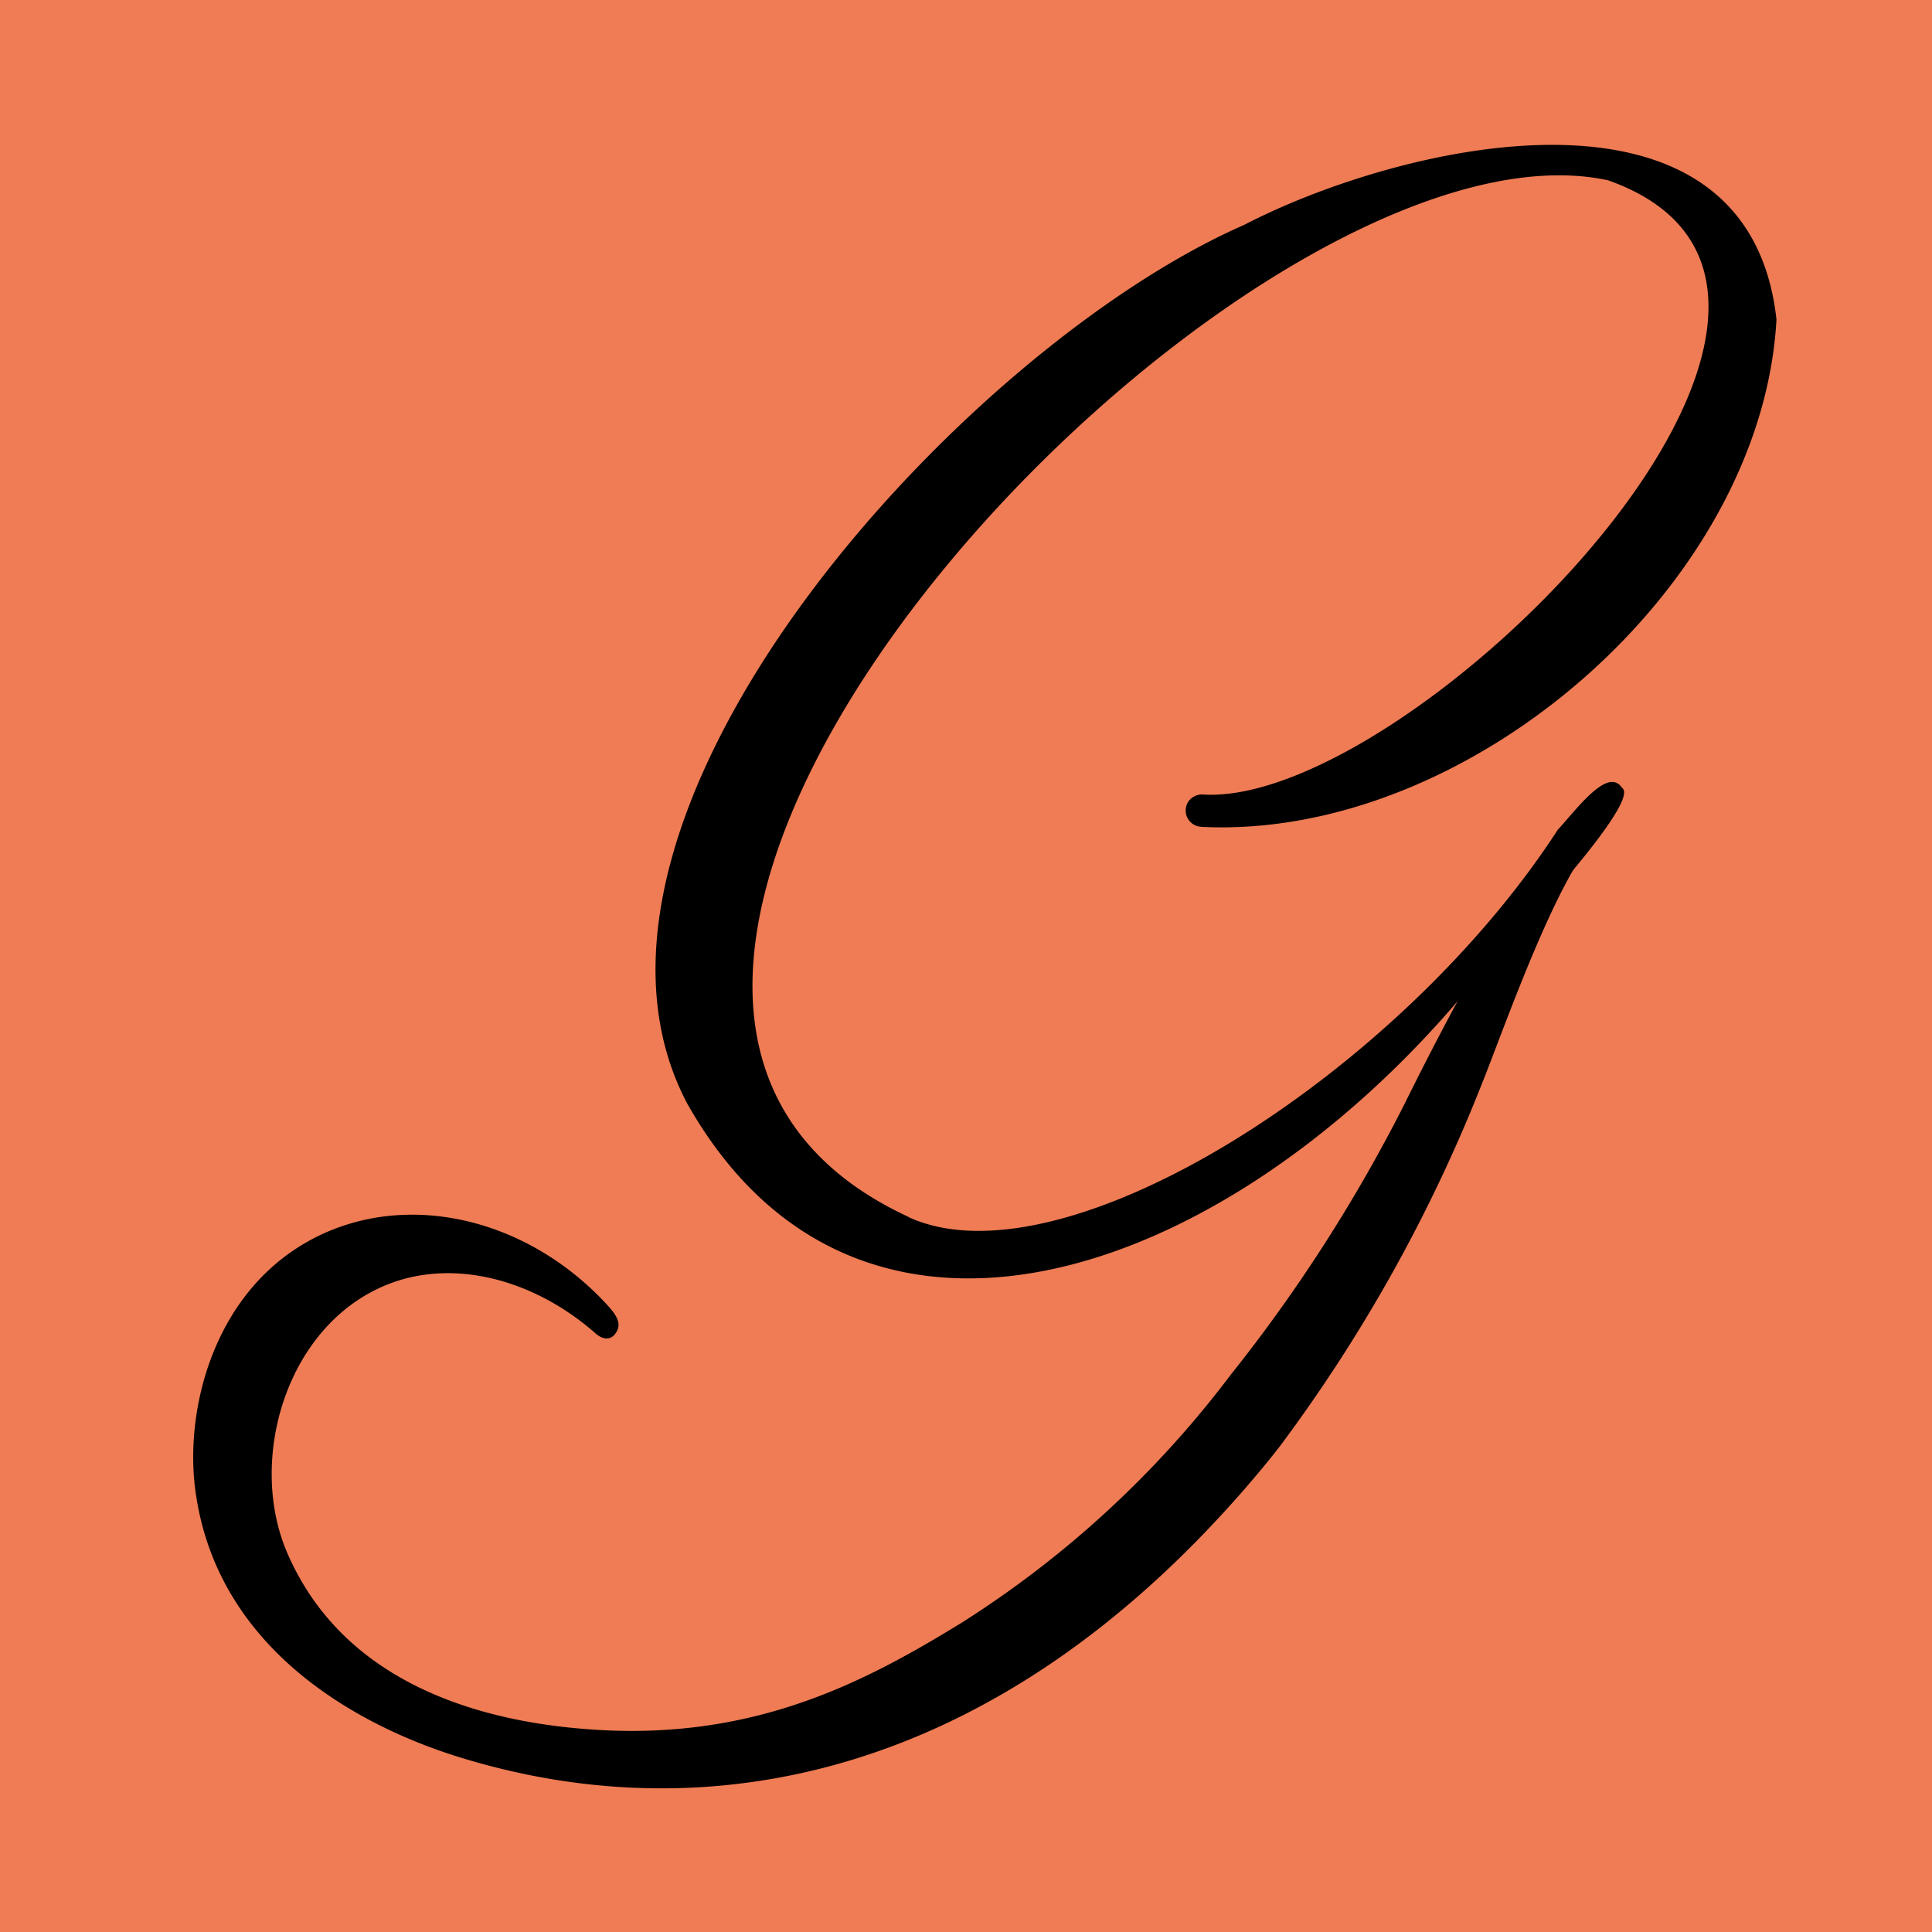
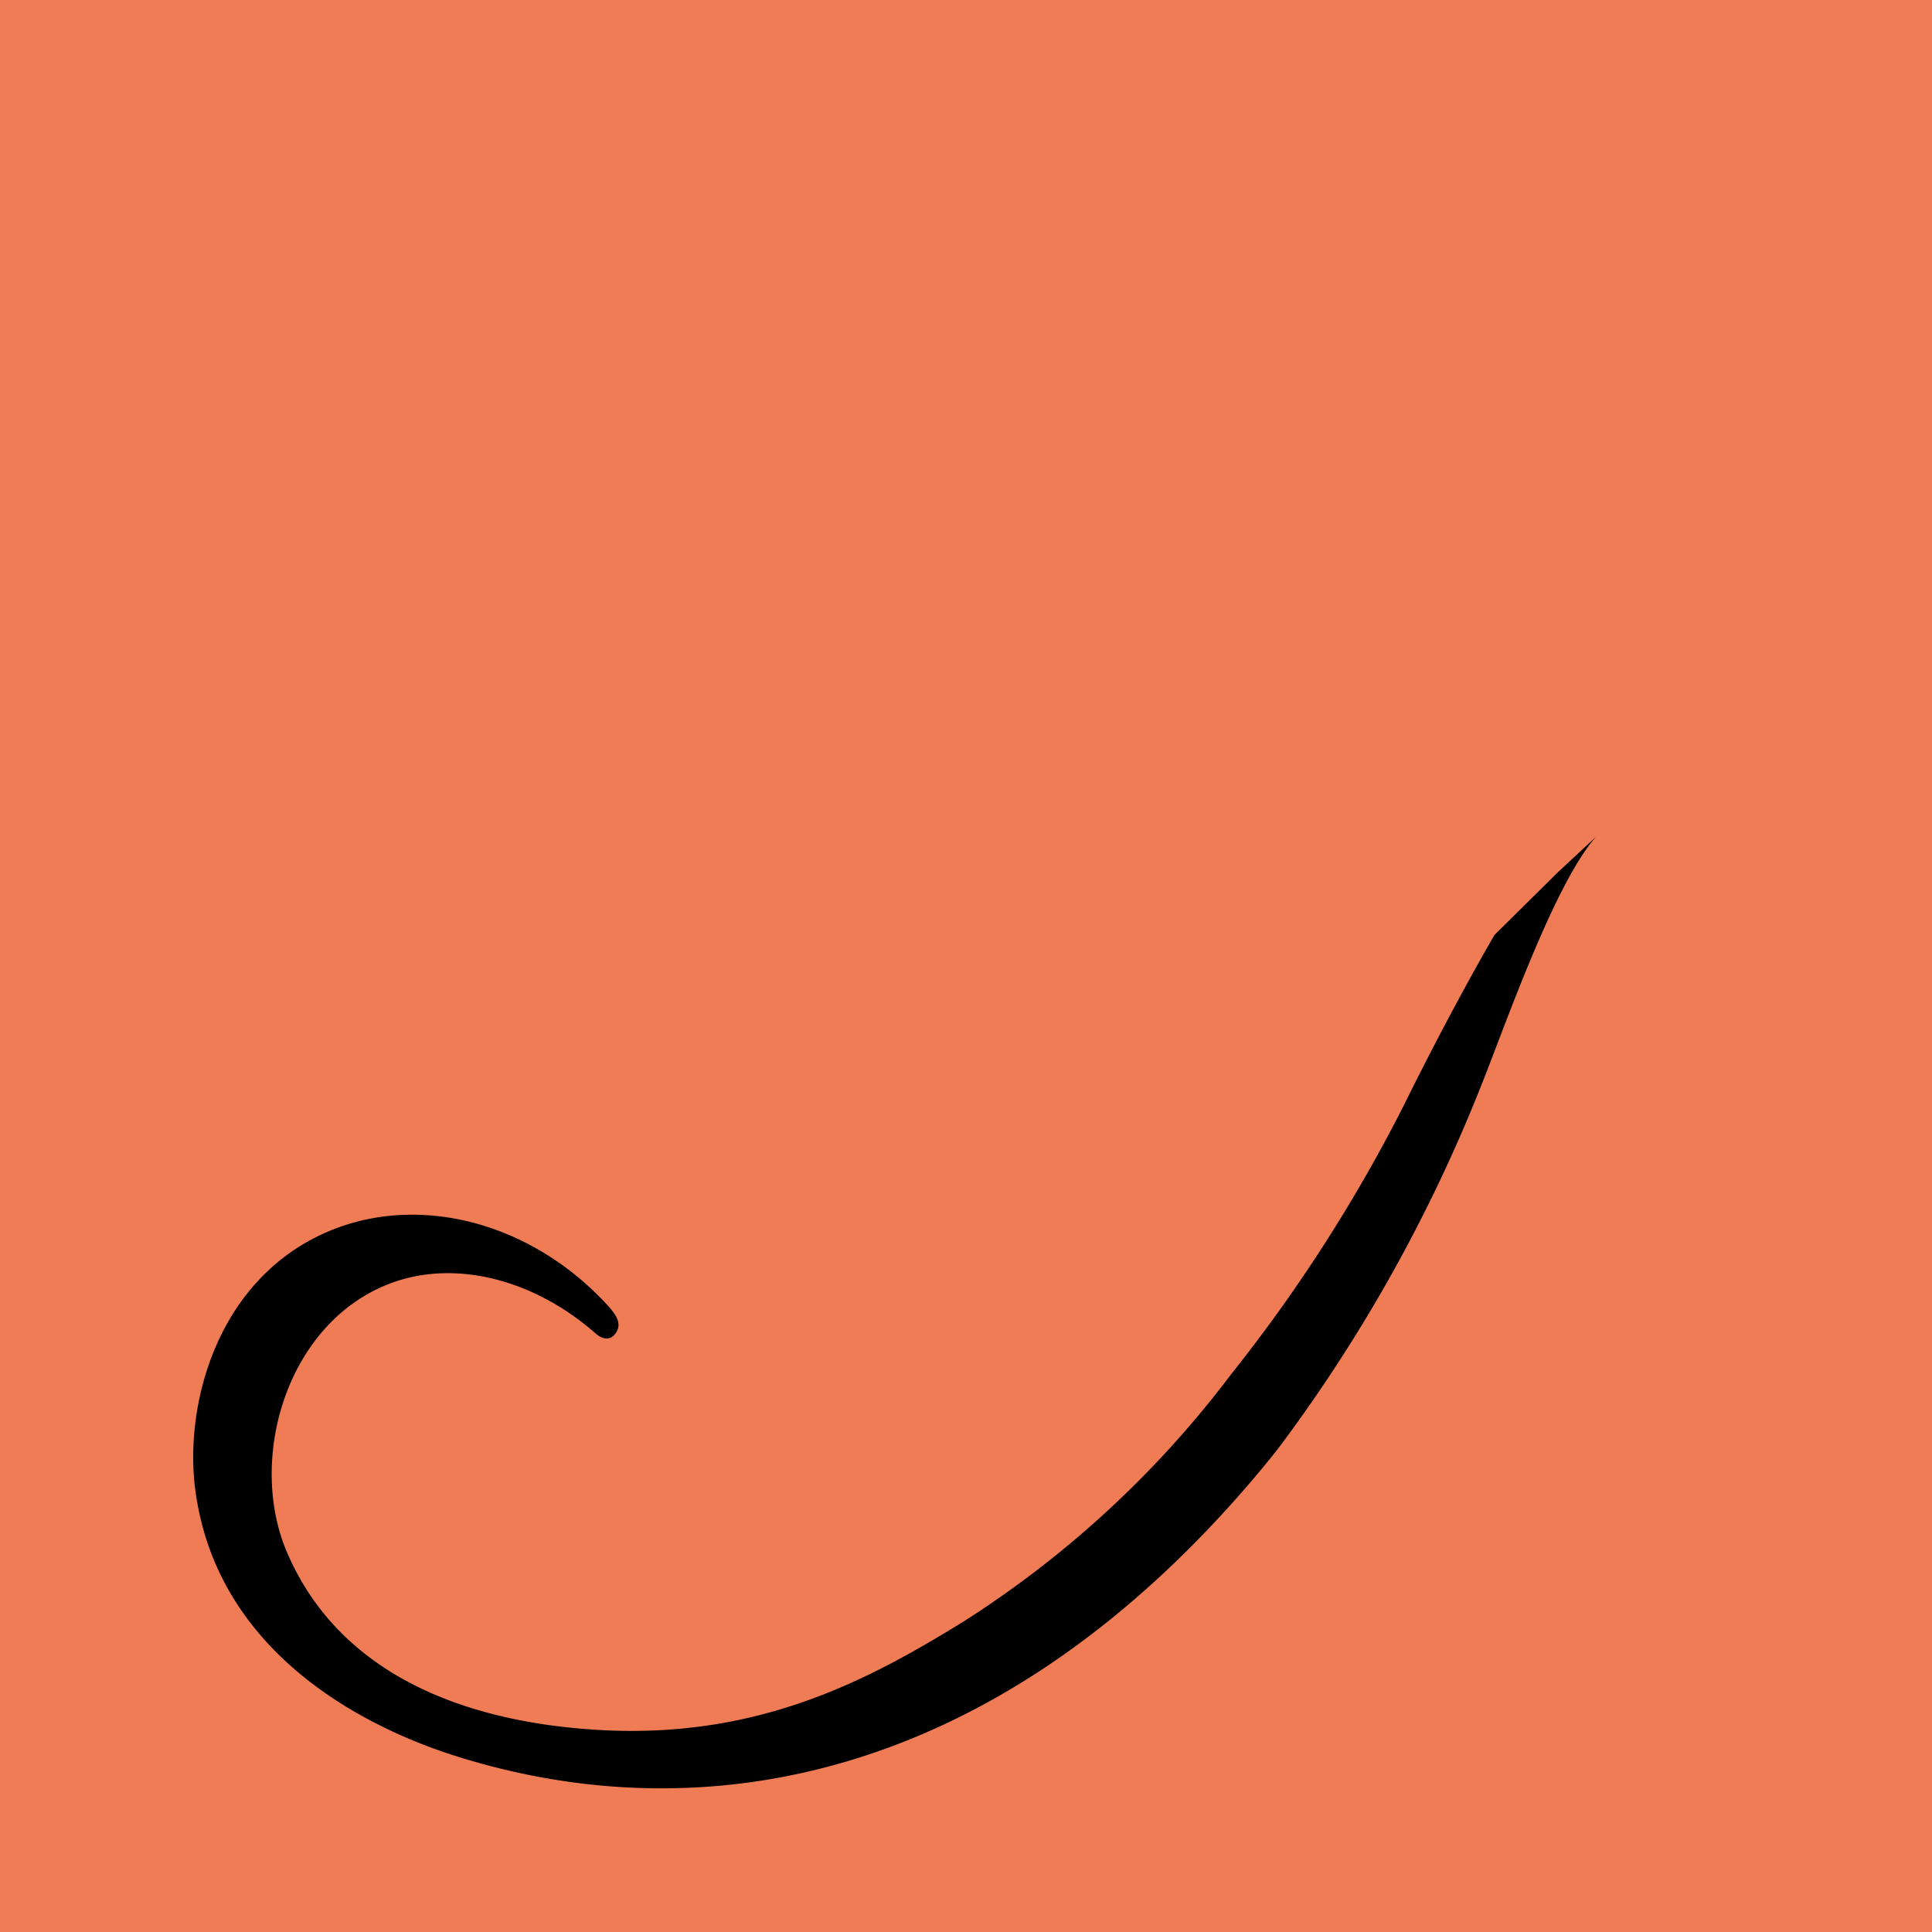
<svg xmlns="http://www.w3.org/2000/svg" width="80" height="80">
  <rect width="80" height="100" fill="#EF7C54" />
  <g transform="translate(8 6)">
    <path d="M58.086,38.067c-1.727,1.93-3.829,8-4.7,10.165a64.78,64.78,0,0,1-8.37,15.044c-.284.372-.771.974-1.276,1.56l-.172.2c-10.519,12.117-22.342,14.2-32.284,11.22C9.456,75.708,1.121,73.085.084,65.083c-.447-3.442.846-8.428,5.121-10.5,3.837-1.858,8.7-.668,11.952,2.881.414.452.585.787.343,1.146-.343.51-.854.006-.854.006-2.552-2.237-5.839-3.077-8.524-2.043-4.274,1.645-5.9,7.3-4.221,11.16,2.6,5.993,9.2,7.1,12.888,7.315,6.624.387,11.179-2.074,15.048-4.45A42.294,42.294,0,0,0,42.968,60.333a65.12,65.12,0,0,0,7.2-11.224c2.056-4.164,3.717-6.981,3.717-6.981L56.5,39.541Z" transform="translate(0 -9.415)" fill="#000" />
-     <path d="M48.032,28.238c11.076.558,23.212-9.974,23.819-21.008C70.676-3.412,56.387-.1,49.806,3.314,38.112,8.433,20.475,27.8,26.745,39.691c7.371,13.052,23.338,6.856,33.208-5.832,1.21-1.2,6.318-6.708,5.5-7.238-.589-.9-1.909.936-2.654,1.732C56.24,38.474,42.331,47.329,35.915,44.4l.02,0C15.106,34.792,49.8-1.822,64.885,1.468,77.952,6.108,56.762,27.414,48.116,26.9a.682.682,0,0,0-.613.287.673.673,0,0,0,.529,1.048" transform="translate(-6.291 0)" fill="#000" />
  </g>
</svg>